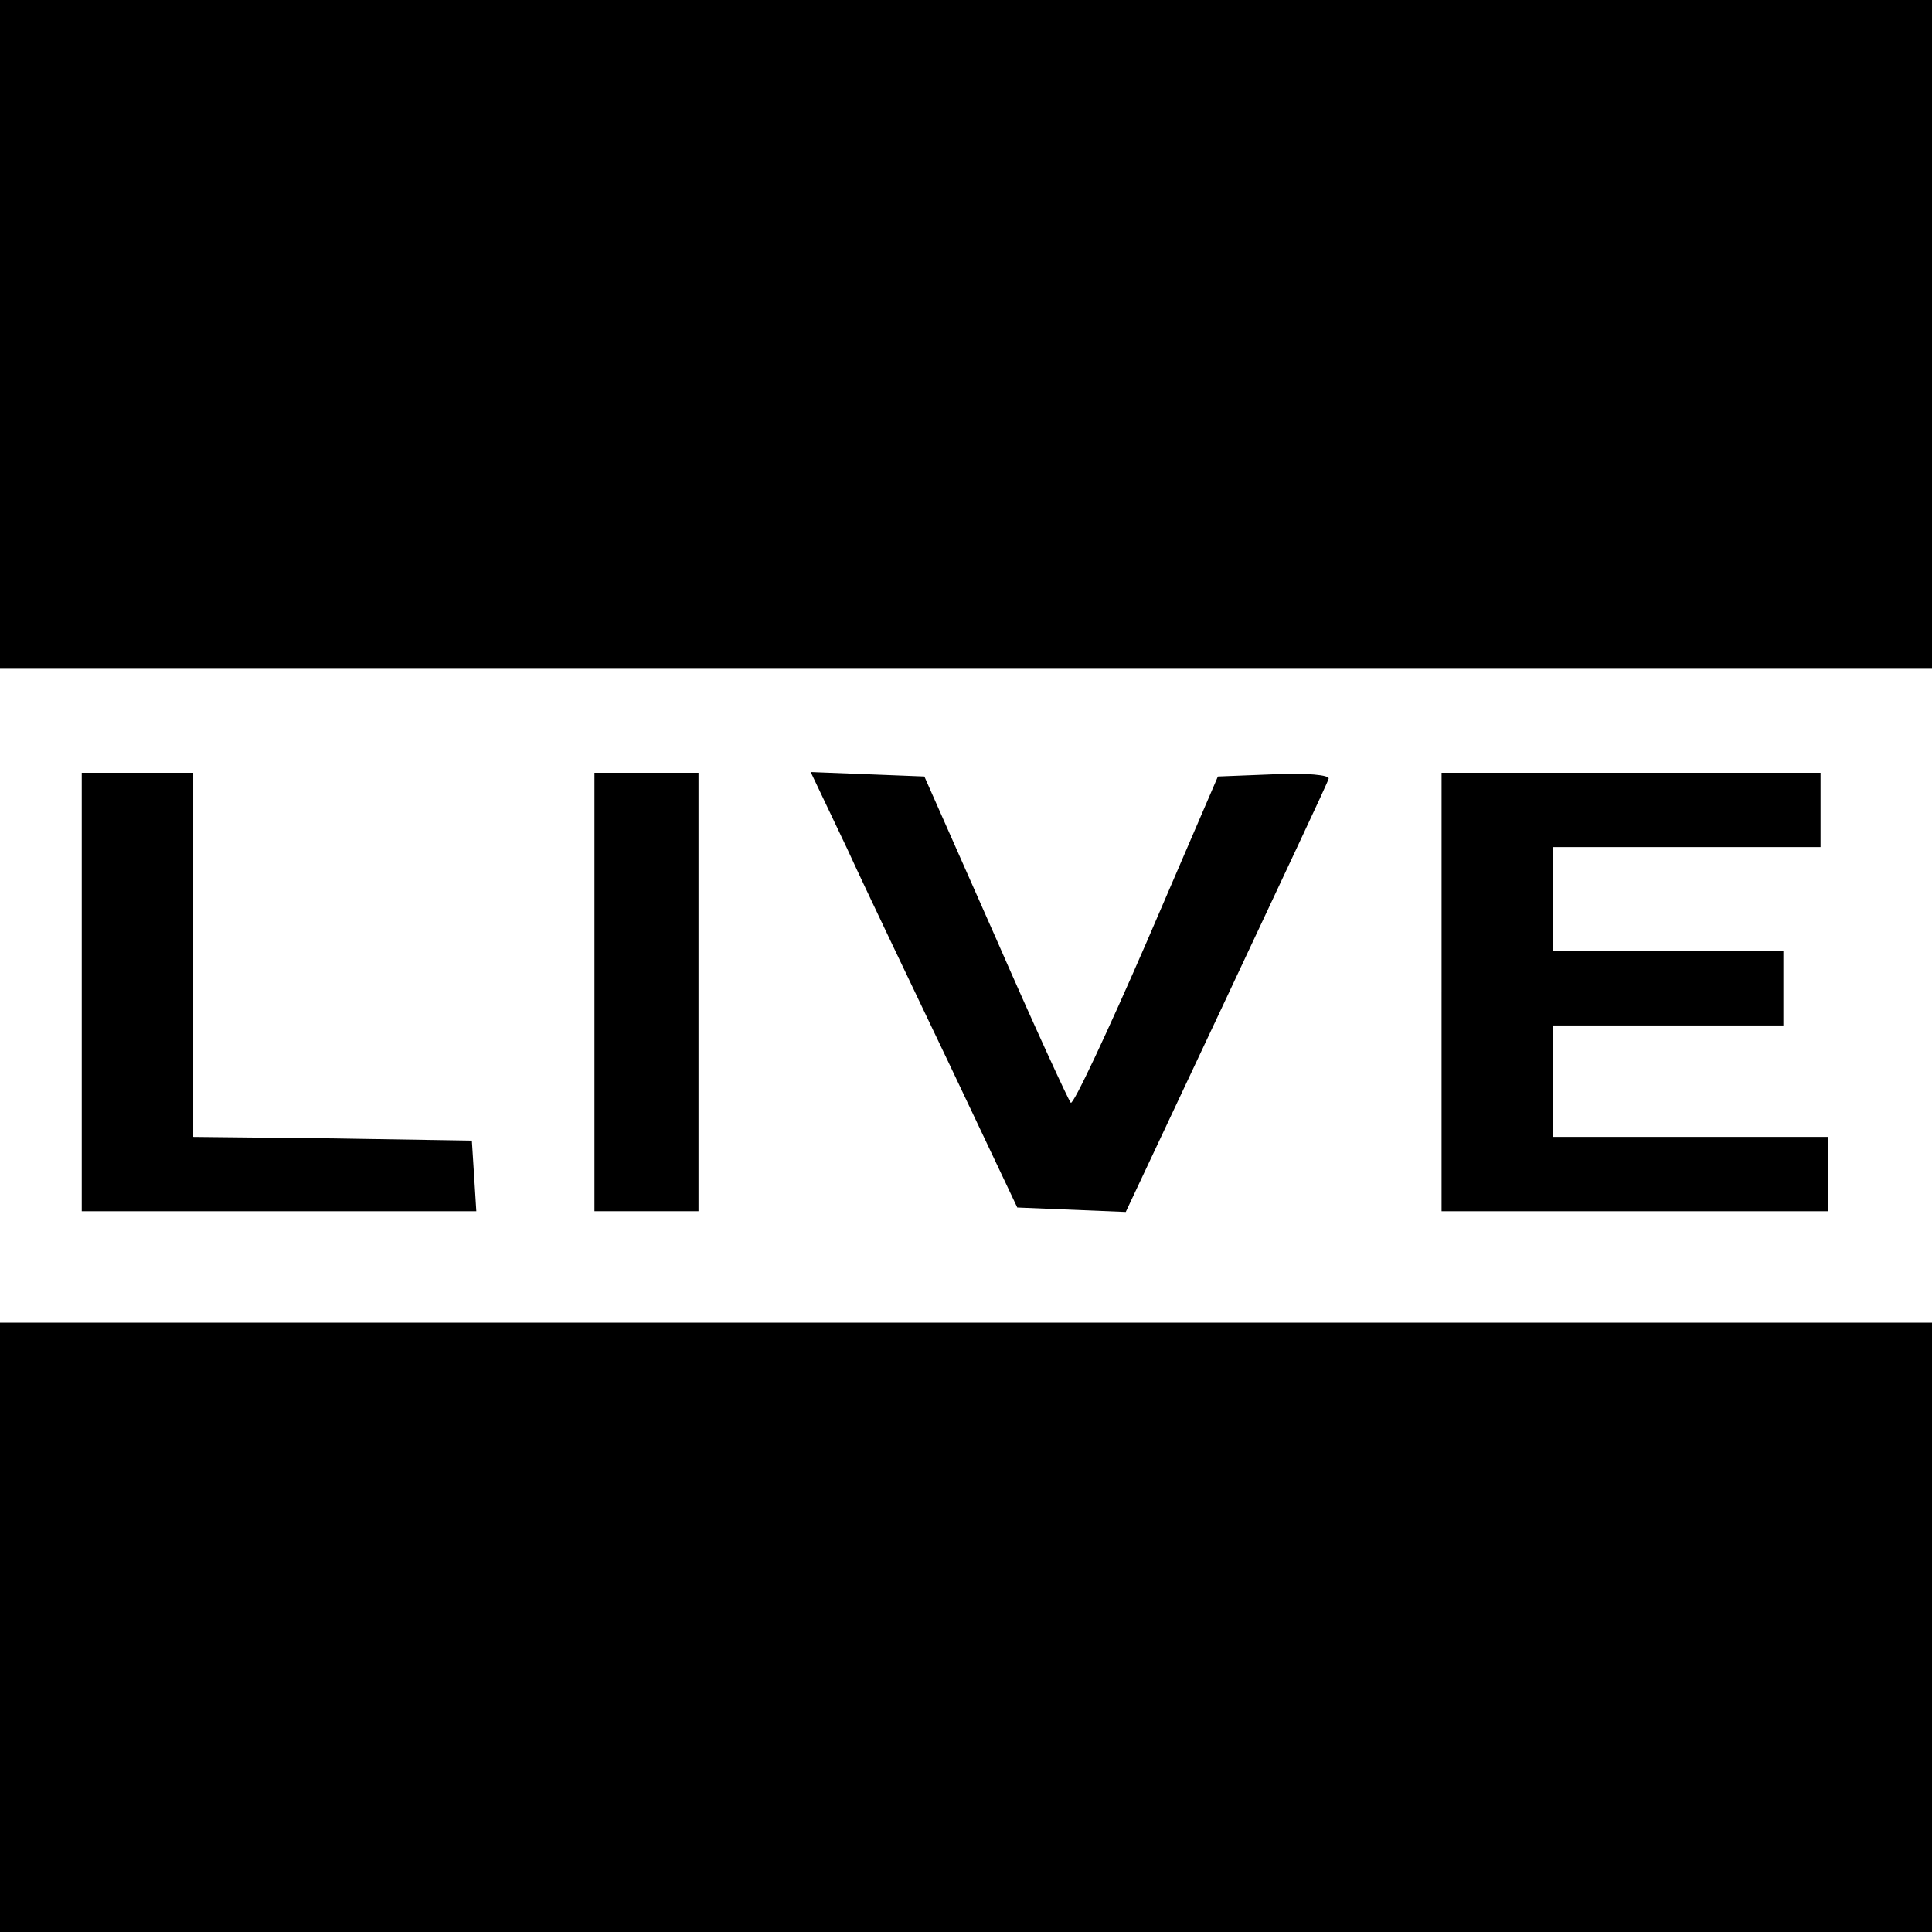
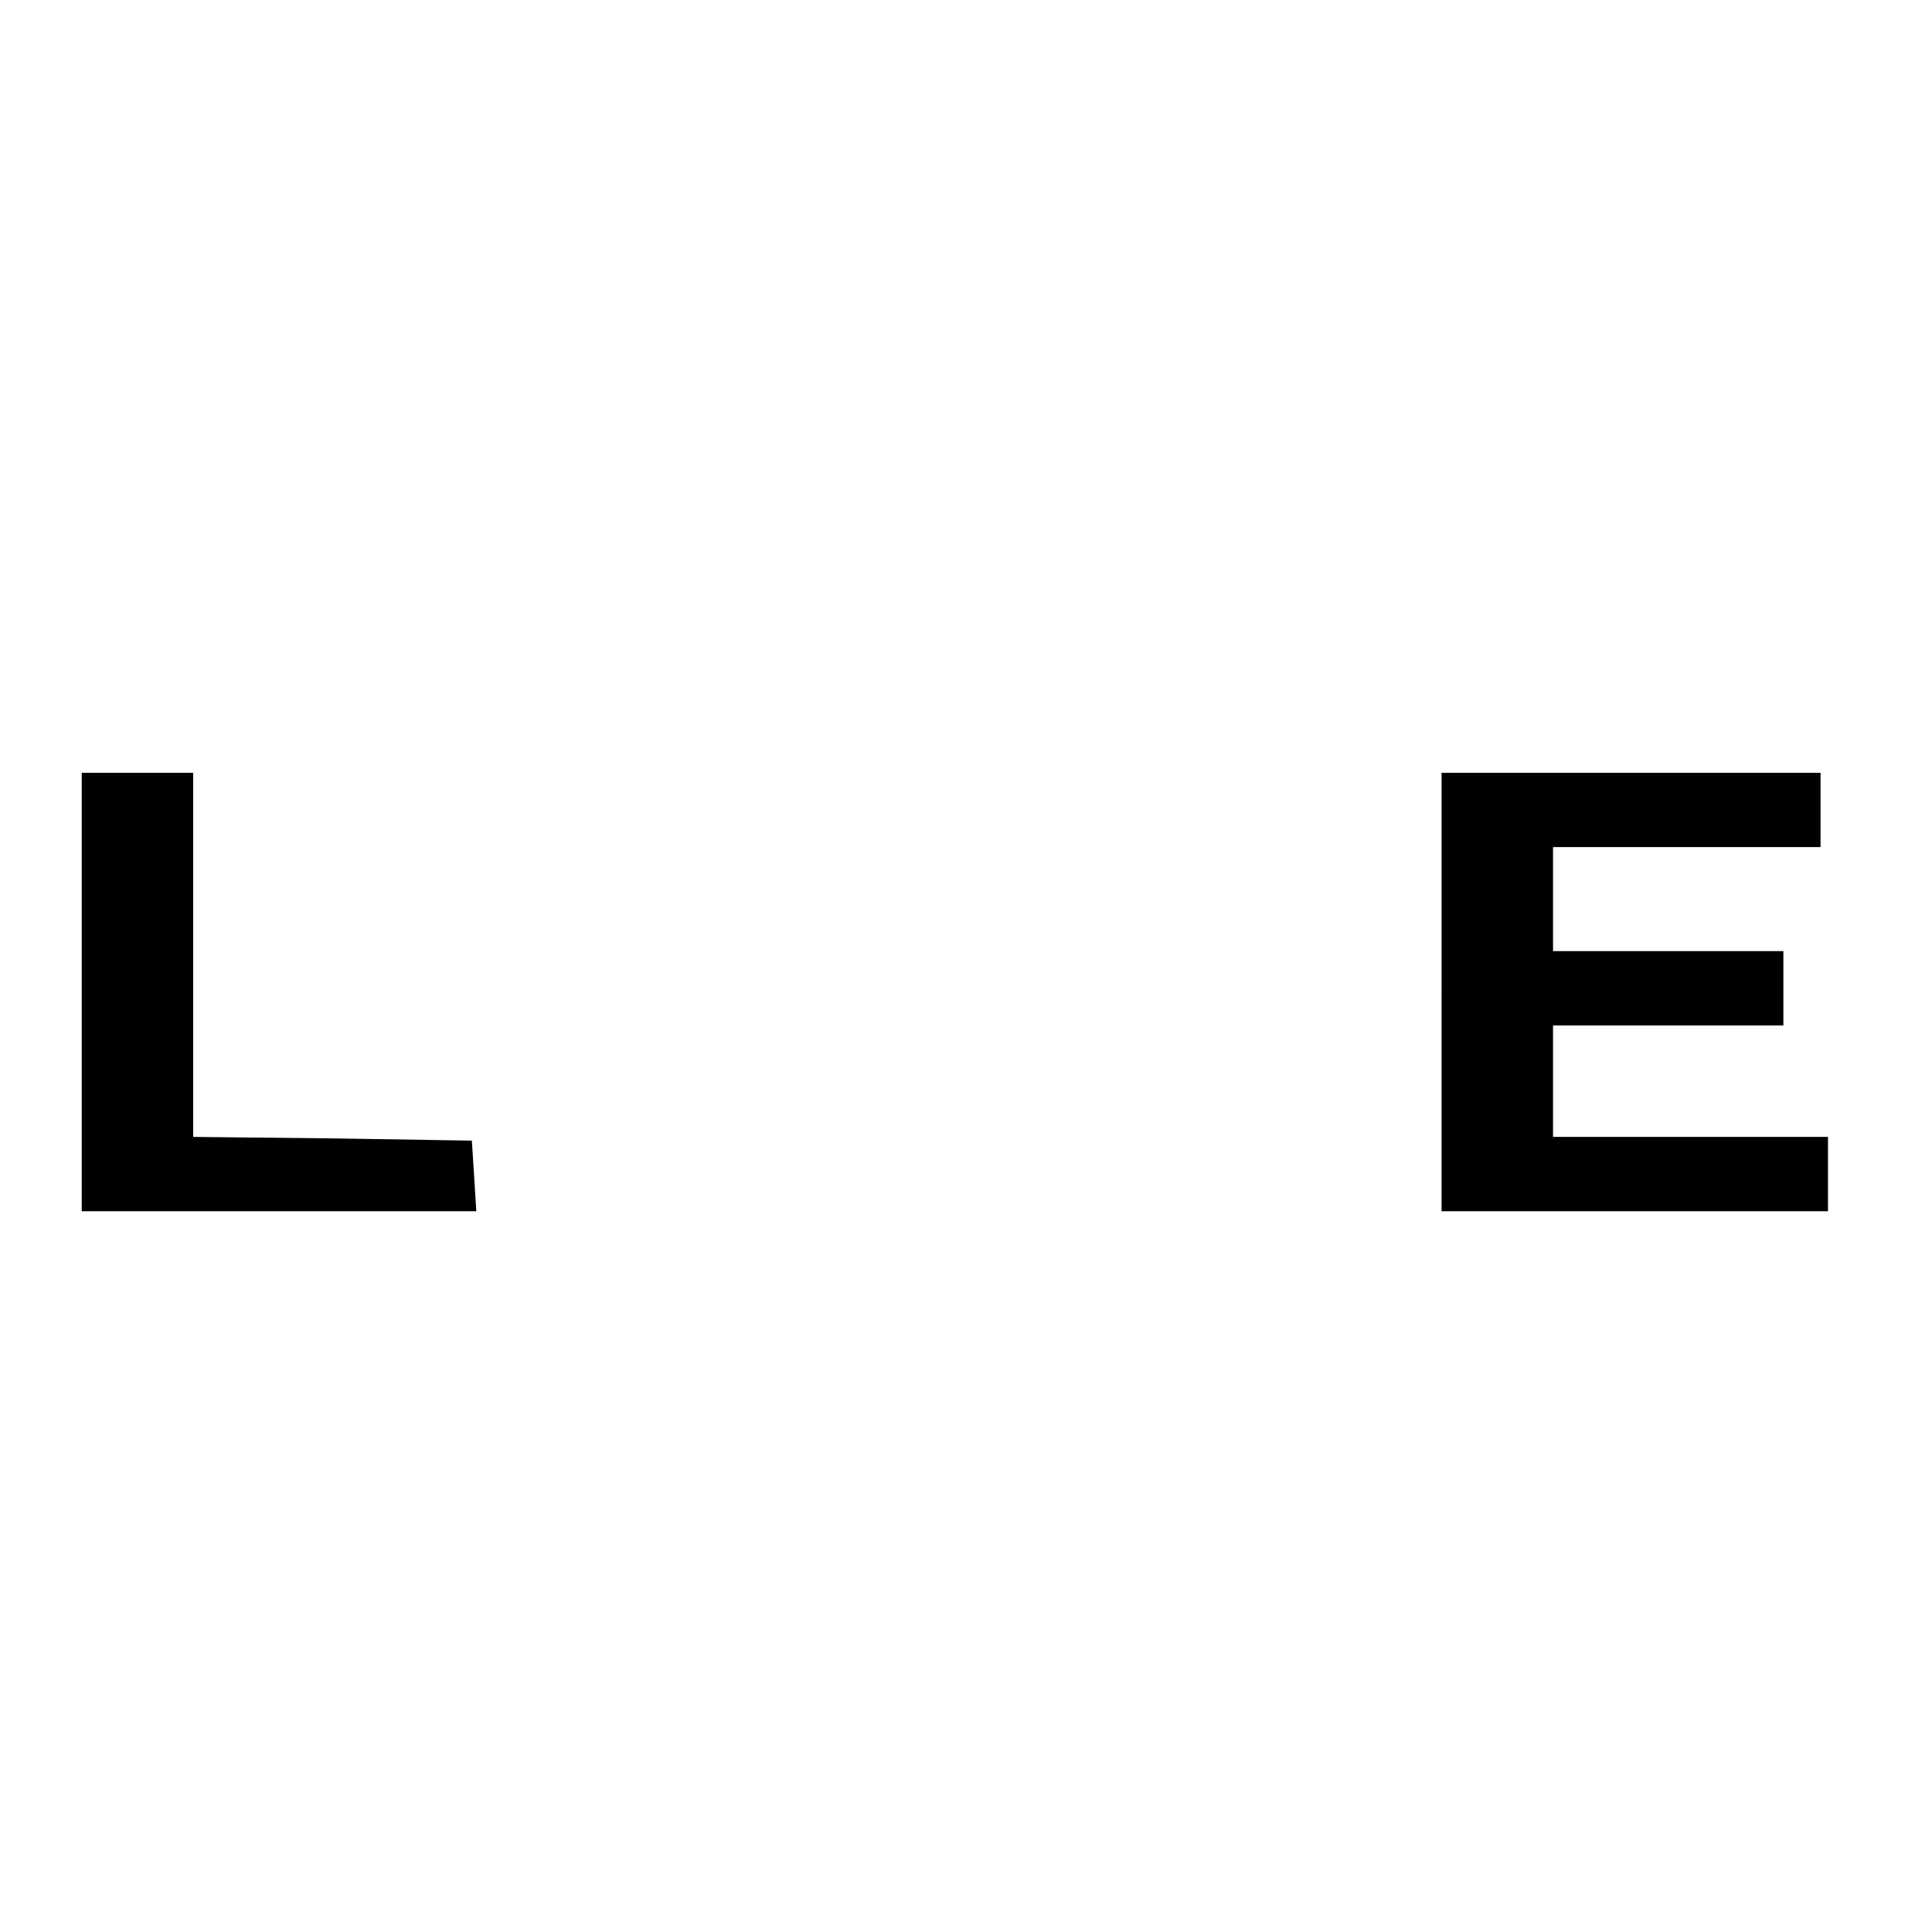
<svg xmlns="http://www.w3.org/2000/svg" version="1.0" width="260pt" height="260pt" viewBox="0 0 260 260" preserveAspectRatio="xMidYMid meet">
  <g transform="translate(0,260) scale(0.1,-0.1)" fill="#000000" stroke="none">
-     <path d="M0 2150 l0 -450 1300 0 1300 0 0 450 0 450 -1300 0 -1300 0 0 -450z" />
    <path d="M110 1265 l0 -295 266 0 265 0 -3 48 -3 47 -187 3 -188 2 0 245 0 245 -75 0 -75 0 0 -295z" />
-     <path d="M800 1265 l0 -295 70 0 70 0 0 295 0 295 -70 0 -70 0 0 -295z" />
-     <path d="M1140 1458 c26 -57 89 -188 139 -293 l90 -190 73 -3 73 -3 135 287 c74 158 137 291 138 296 2 5 -30 8 -73 6 l-76 -3 -96 -223 c-53 -122 -99 -220 -102 -216 -3 3 -49 103 -101 222 l-96 217 -76 3 -77 3 49 -103z" />
    <path d="M1940 1265 l0 -295 260 0 260 0 0 50 0 50 -185 0 -185 0 0 75 0 75 155 0 155 0 0 50 0 50 -155 0 -155 0 0 70 0 70 180 0 180 0 0 50 0 50 -255 0 -255 0 0 -295z" />
-     <path d="M0 410 l0 -410 1300 0 1300 0 0 410 0 410 -1300 0 -1300 0 0 -410z" />
  </g>
</svg>